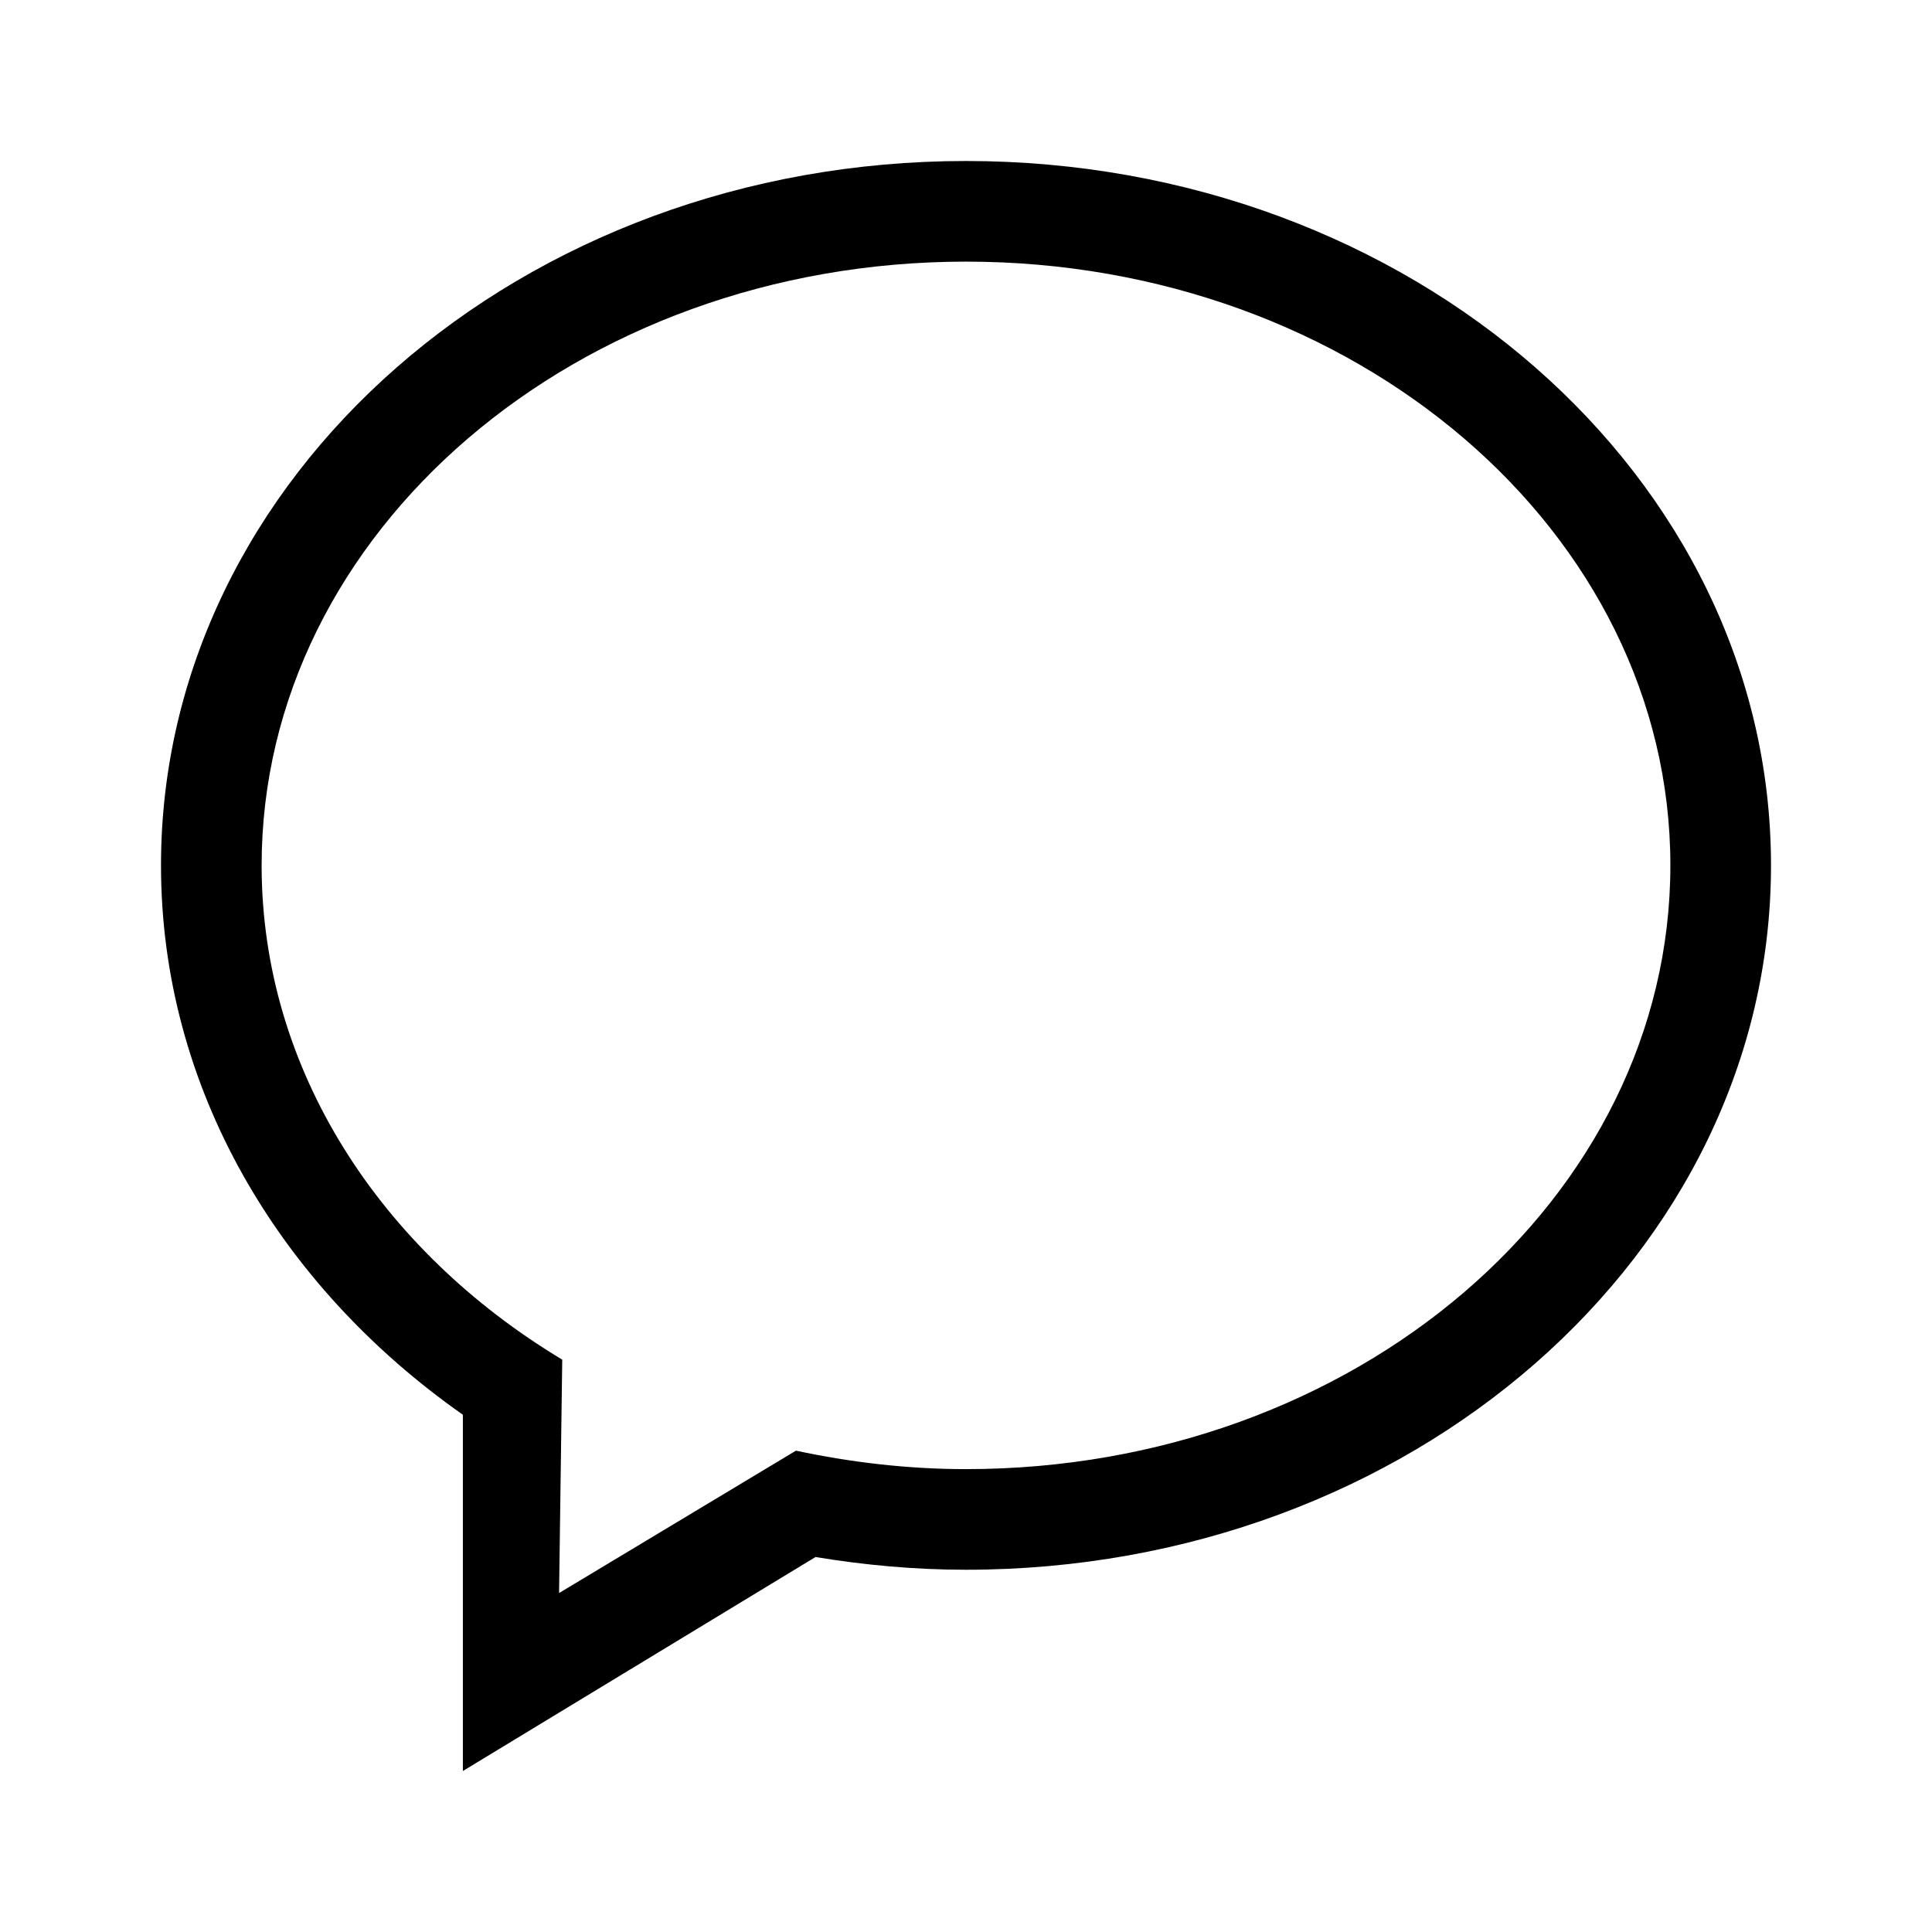
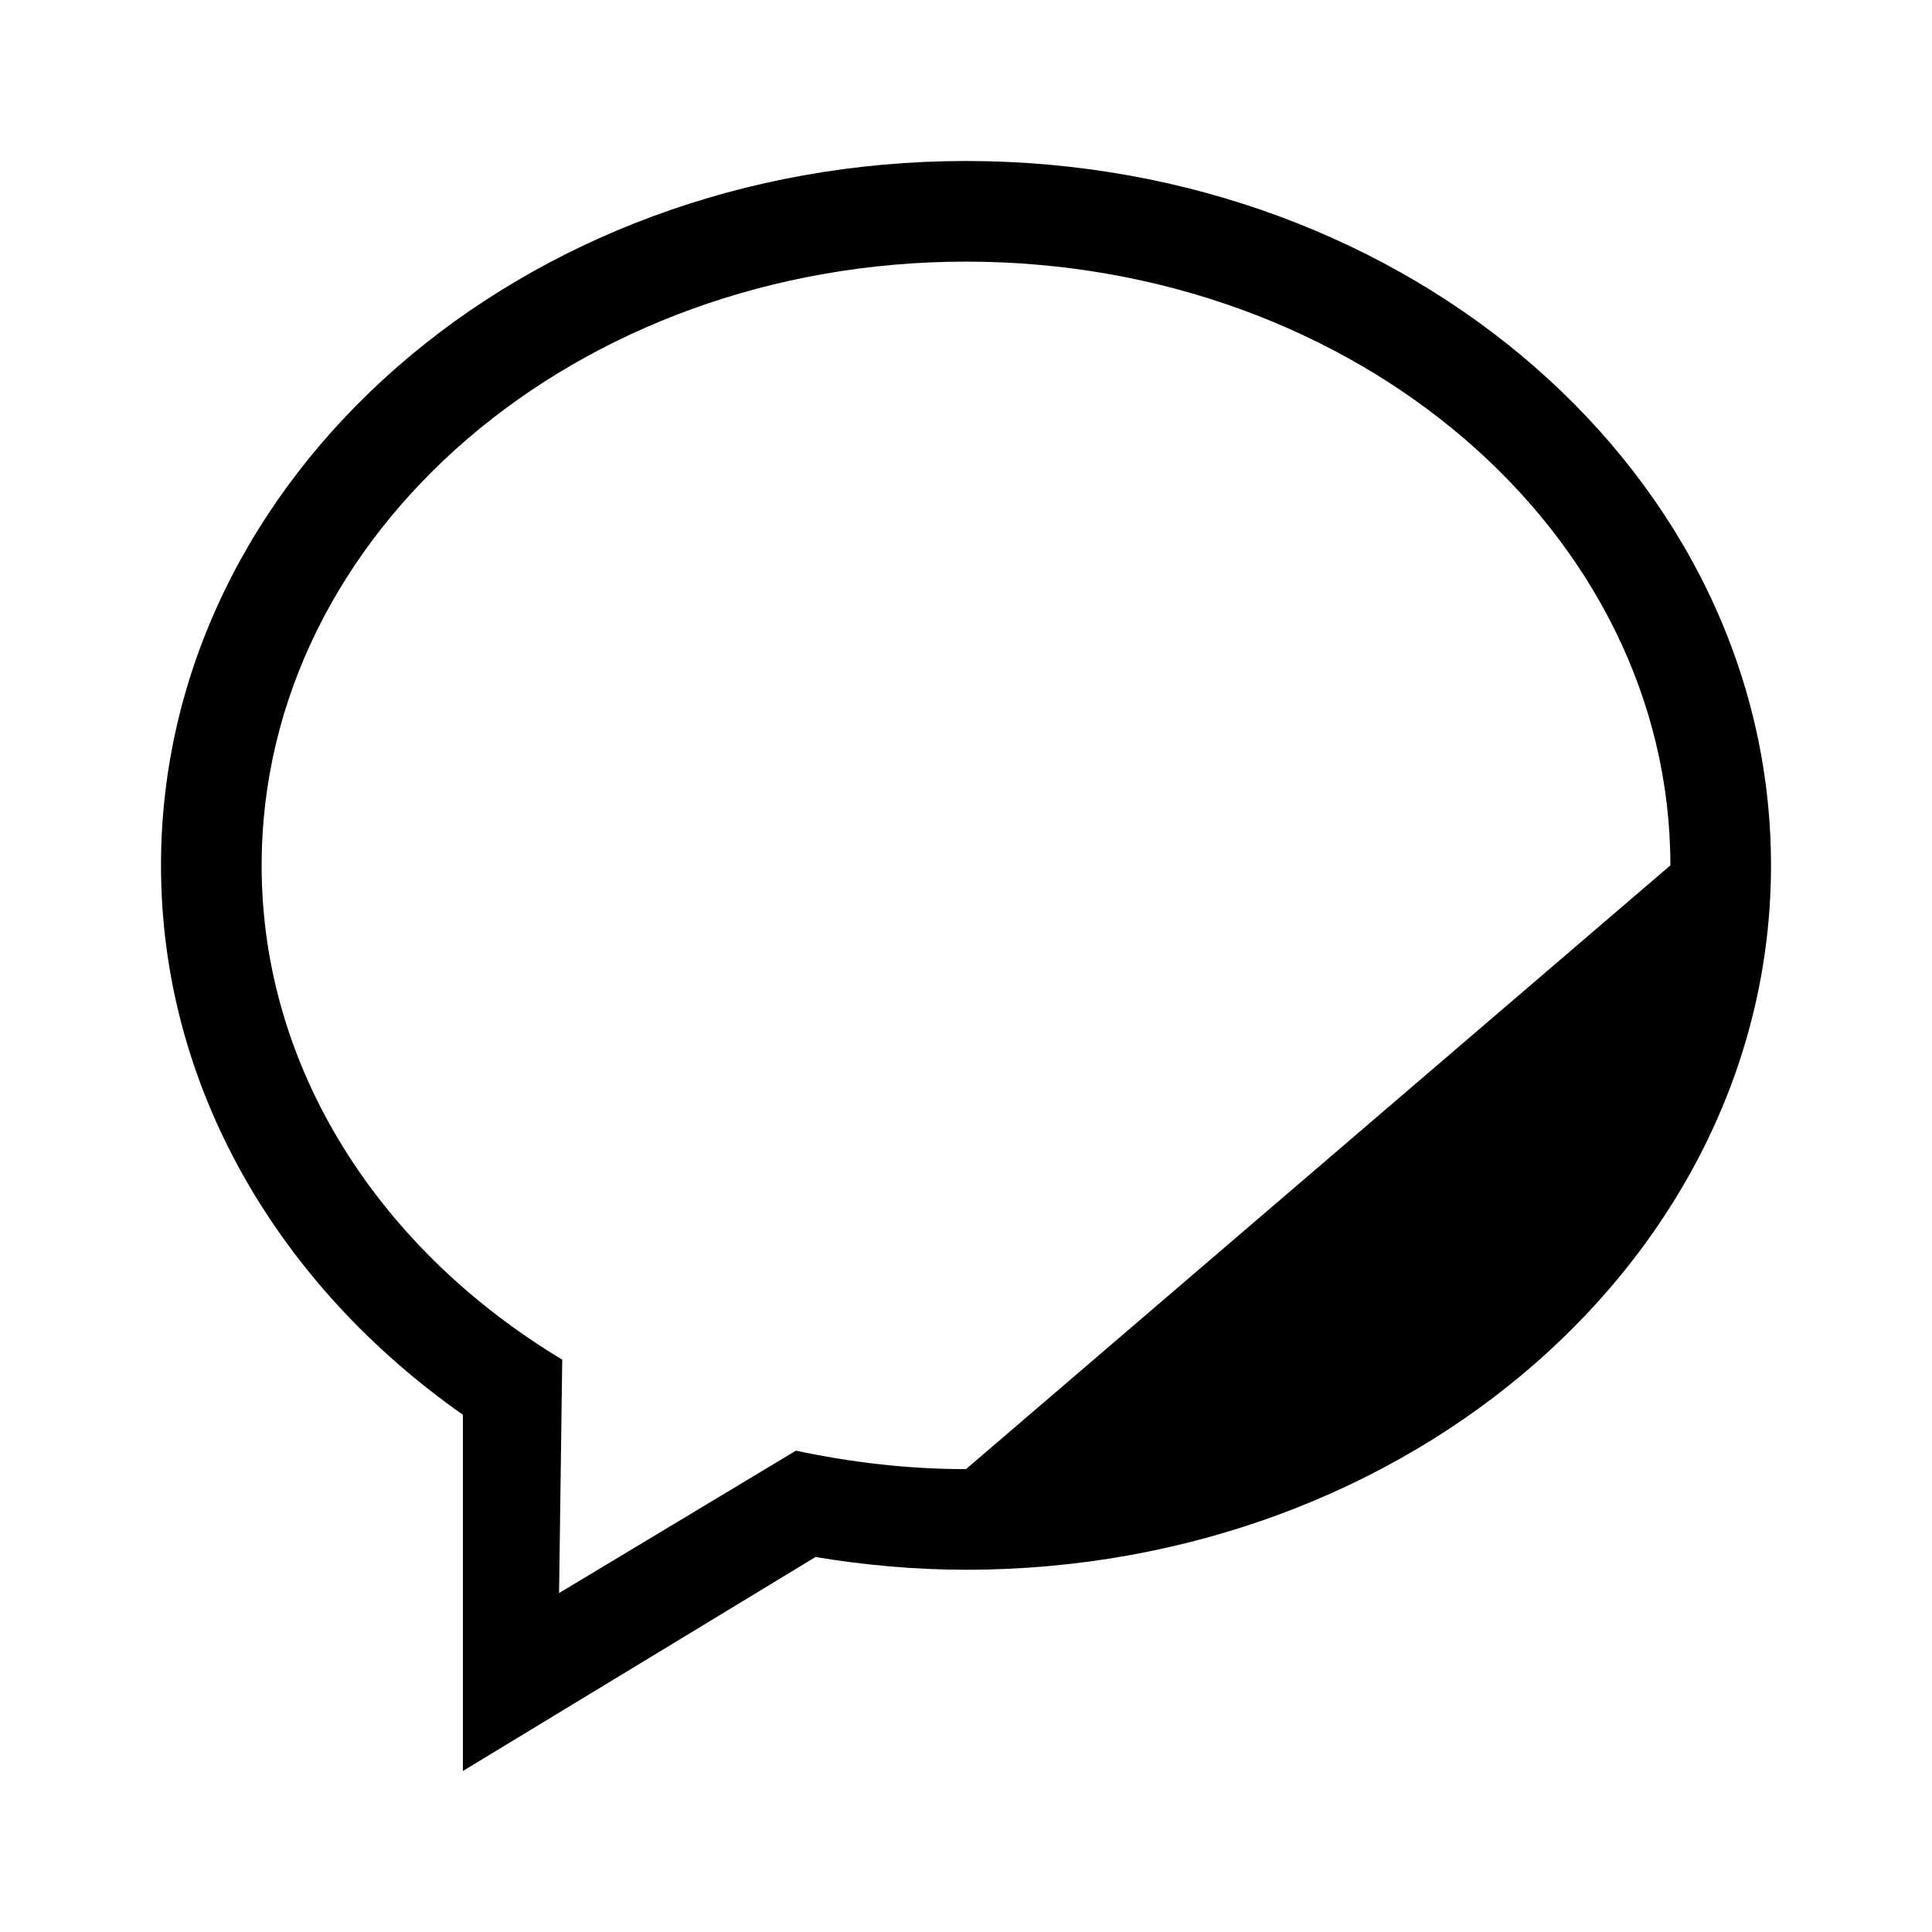
<svg xmlns="http://www.w3.org/2000/svg" width="20" height="20" viewBox="-3.2 -3.2 38.40 38.40" fill="currentColor">
  <g stroke-width="1.92" fill="none" fill-rule="evenodd">
    <g transform="translate(-100, -255)" fill="currentColor">
-       <path d="M116,281 C114.832,281 113.704,280.864 112.62,280.633 L107.912,283.463 L107.975,278.824 C104.366,276.654 102,273.066 102,269 C102,262.373 108.268,257 116,257 C123.732,257 130,262.373 130,269 C130,275.628 123.732,281 116,281 L116,281 Z M116,255 C107.164,255 100,261.269 100,269 C100,273.419 102.345,277.354 106,279.919 L106,287 L113.009,282.747 C113.979,282.907 114.977,283 116,283 C124.836,283 132,276.732 132,269 C132,261.269 124.836,255 116,255 L116,255 Z" />
+       <path d="M116,281 C114.832,281 113.704,280.864 112.62,280.633 L107.912,283.463 L107.975,278.824 C104.366,276.654 102,273.066 102,269 C102,262.373 108.268,257 116,257 C123.732,257 130,262.373 130,269 L116,281 Z M116,255 C107.164,255 100,261.269 100,269 C100,273.419 102.345,277.354 106,279.919 L106,287 L113.009,282.747 C113.979,282.907 114.977,283 116,283 C124.836,283 132,276.732 132,269 C132,261.269 124.836,255 116,255 L116,255 Z" />
    </g>
  </g>
</svg>